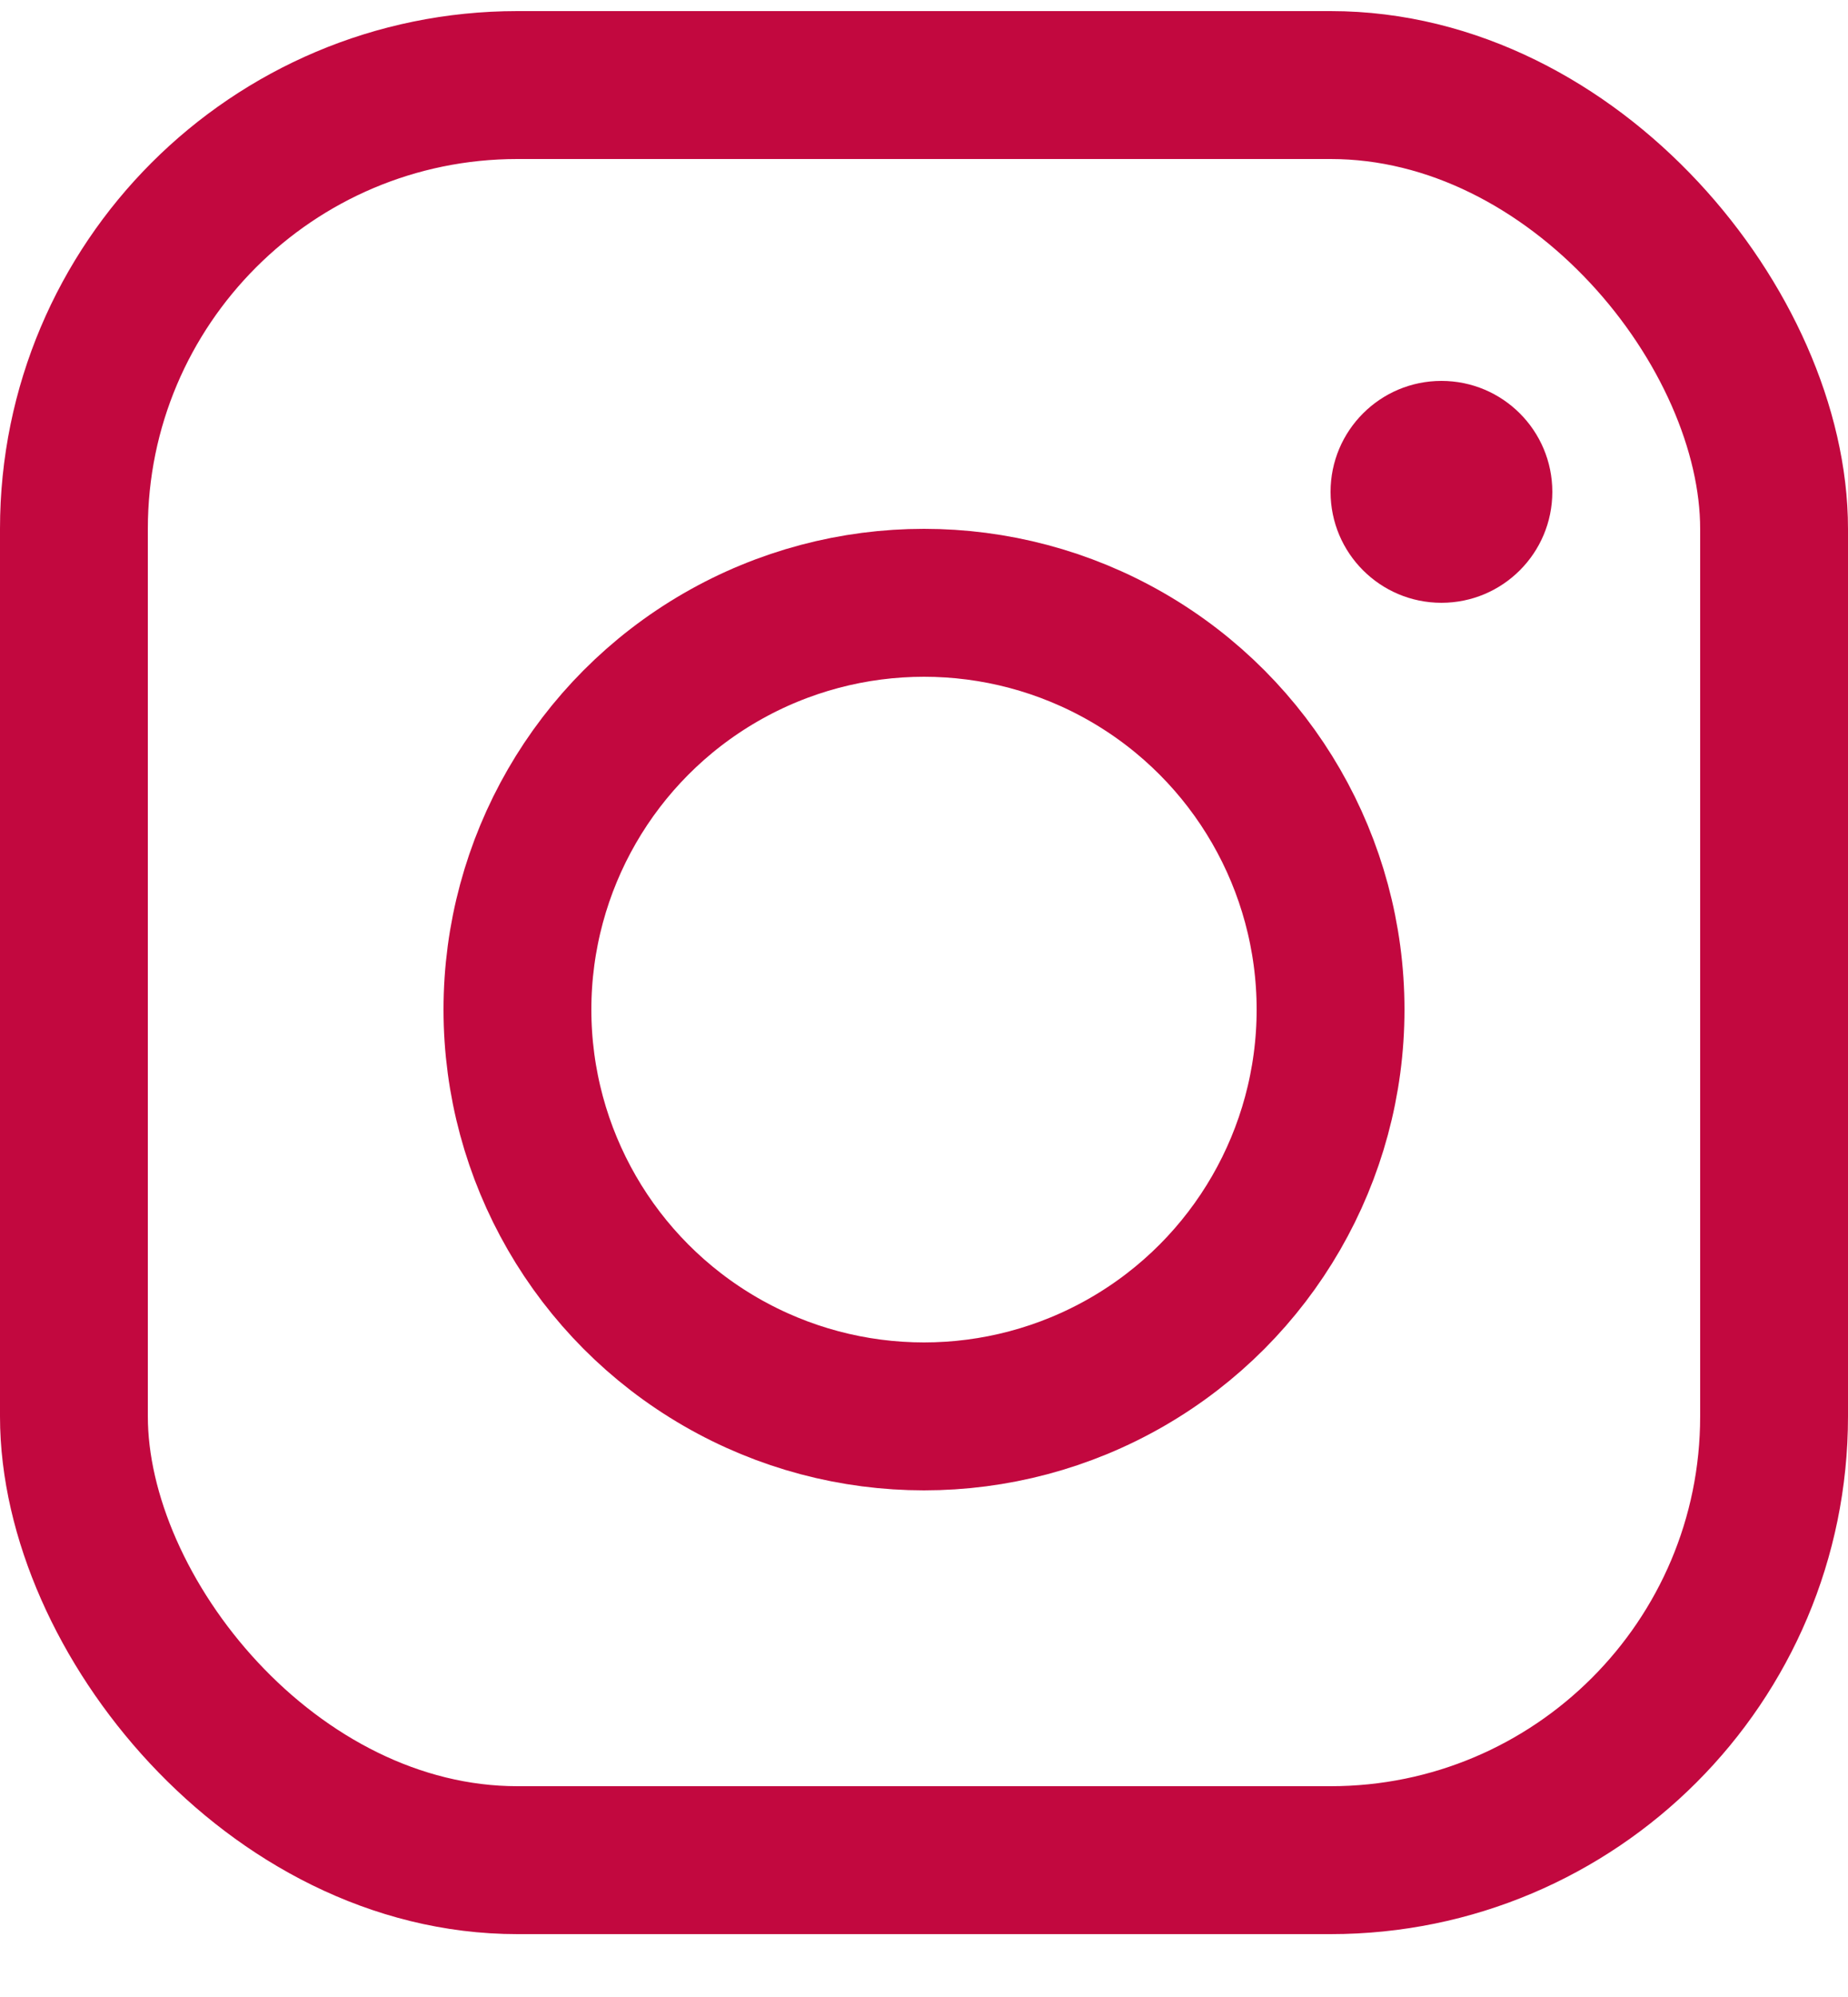
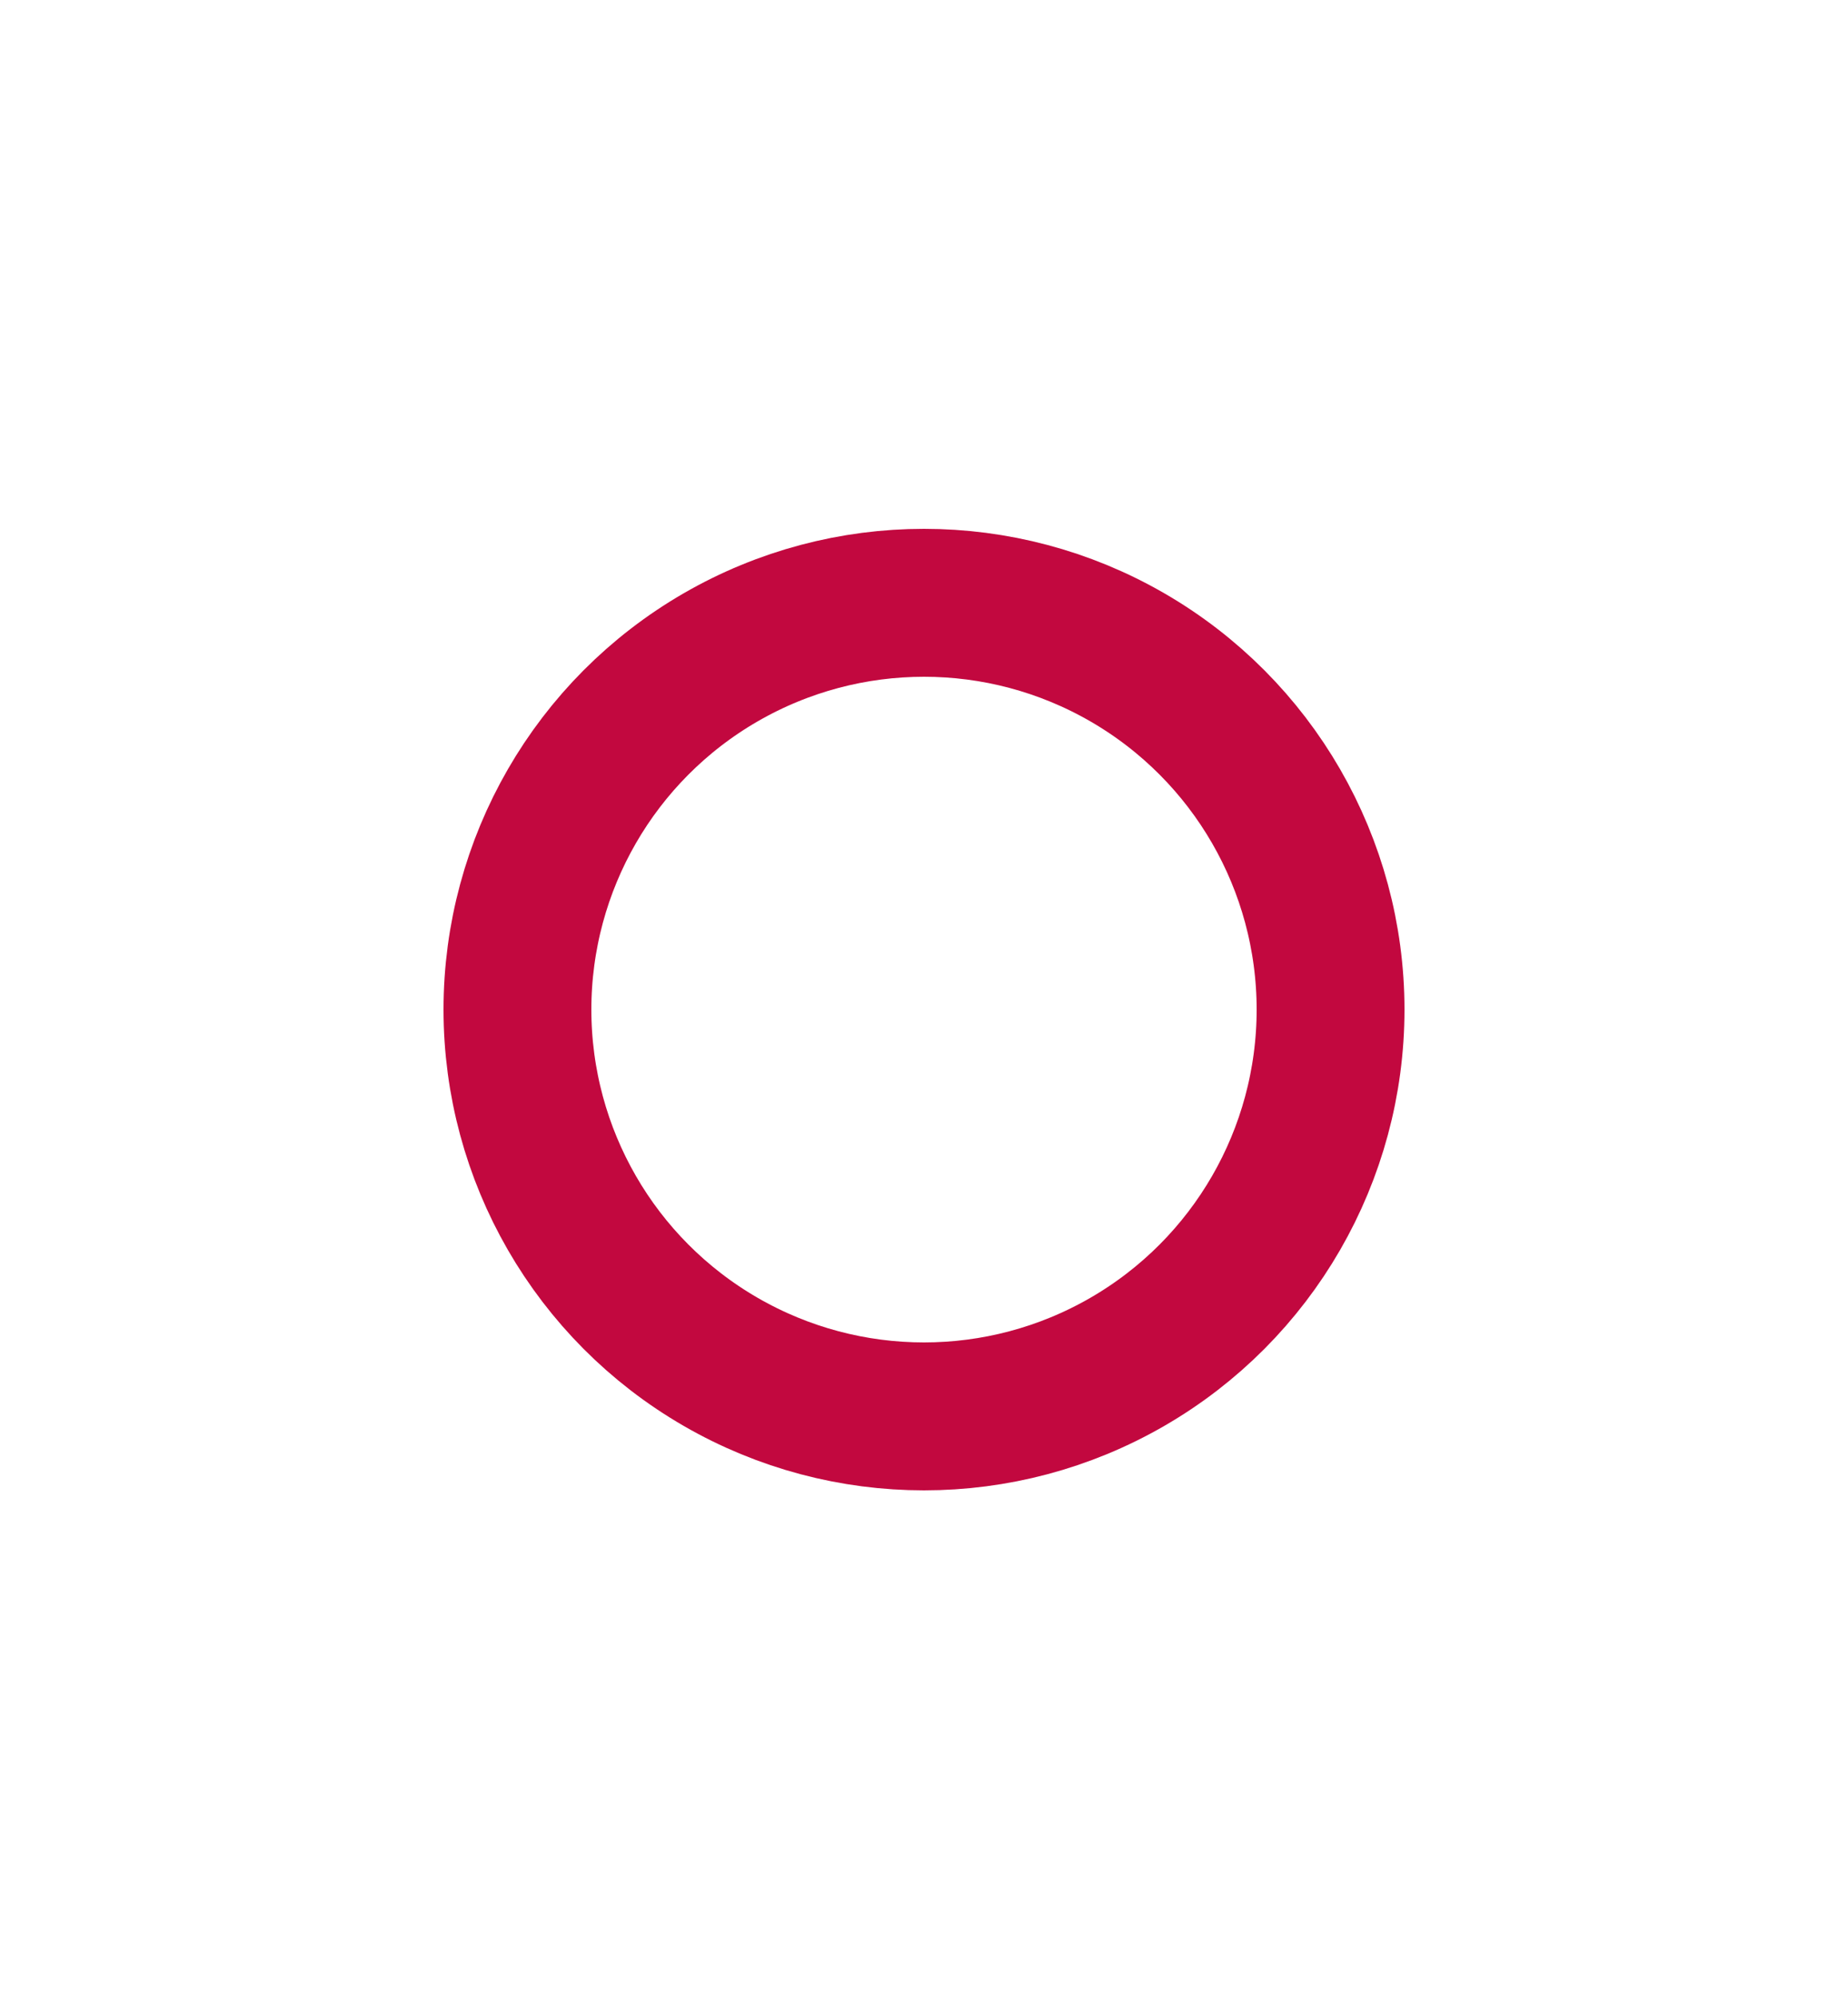
<svg xmlns="http://www.w3.org/2000/svg" width="25" height="27" viewBox="0 0 25 27" fill="none">
-   <rect x="1" y="1.15" width="23" height="24" rx="6" stroke="#C2083F" stroke-width="2" />
  <circle cx="12.5" cy="13.65" r="5.5" stroke="#C2083F" stroke-width="2" />
-   <circle cx="19.5" cy="6.65" r="1.5" fill="#C2083F" />
</svg>